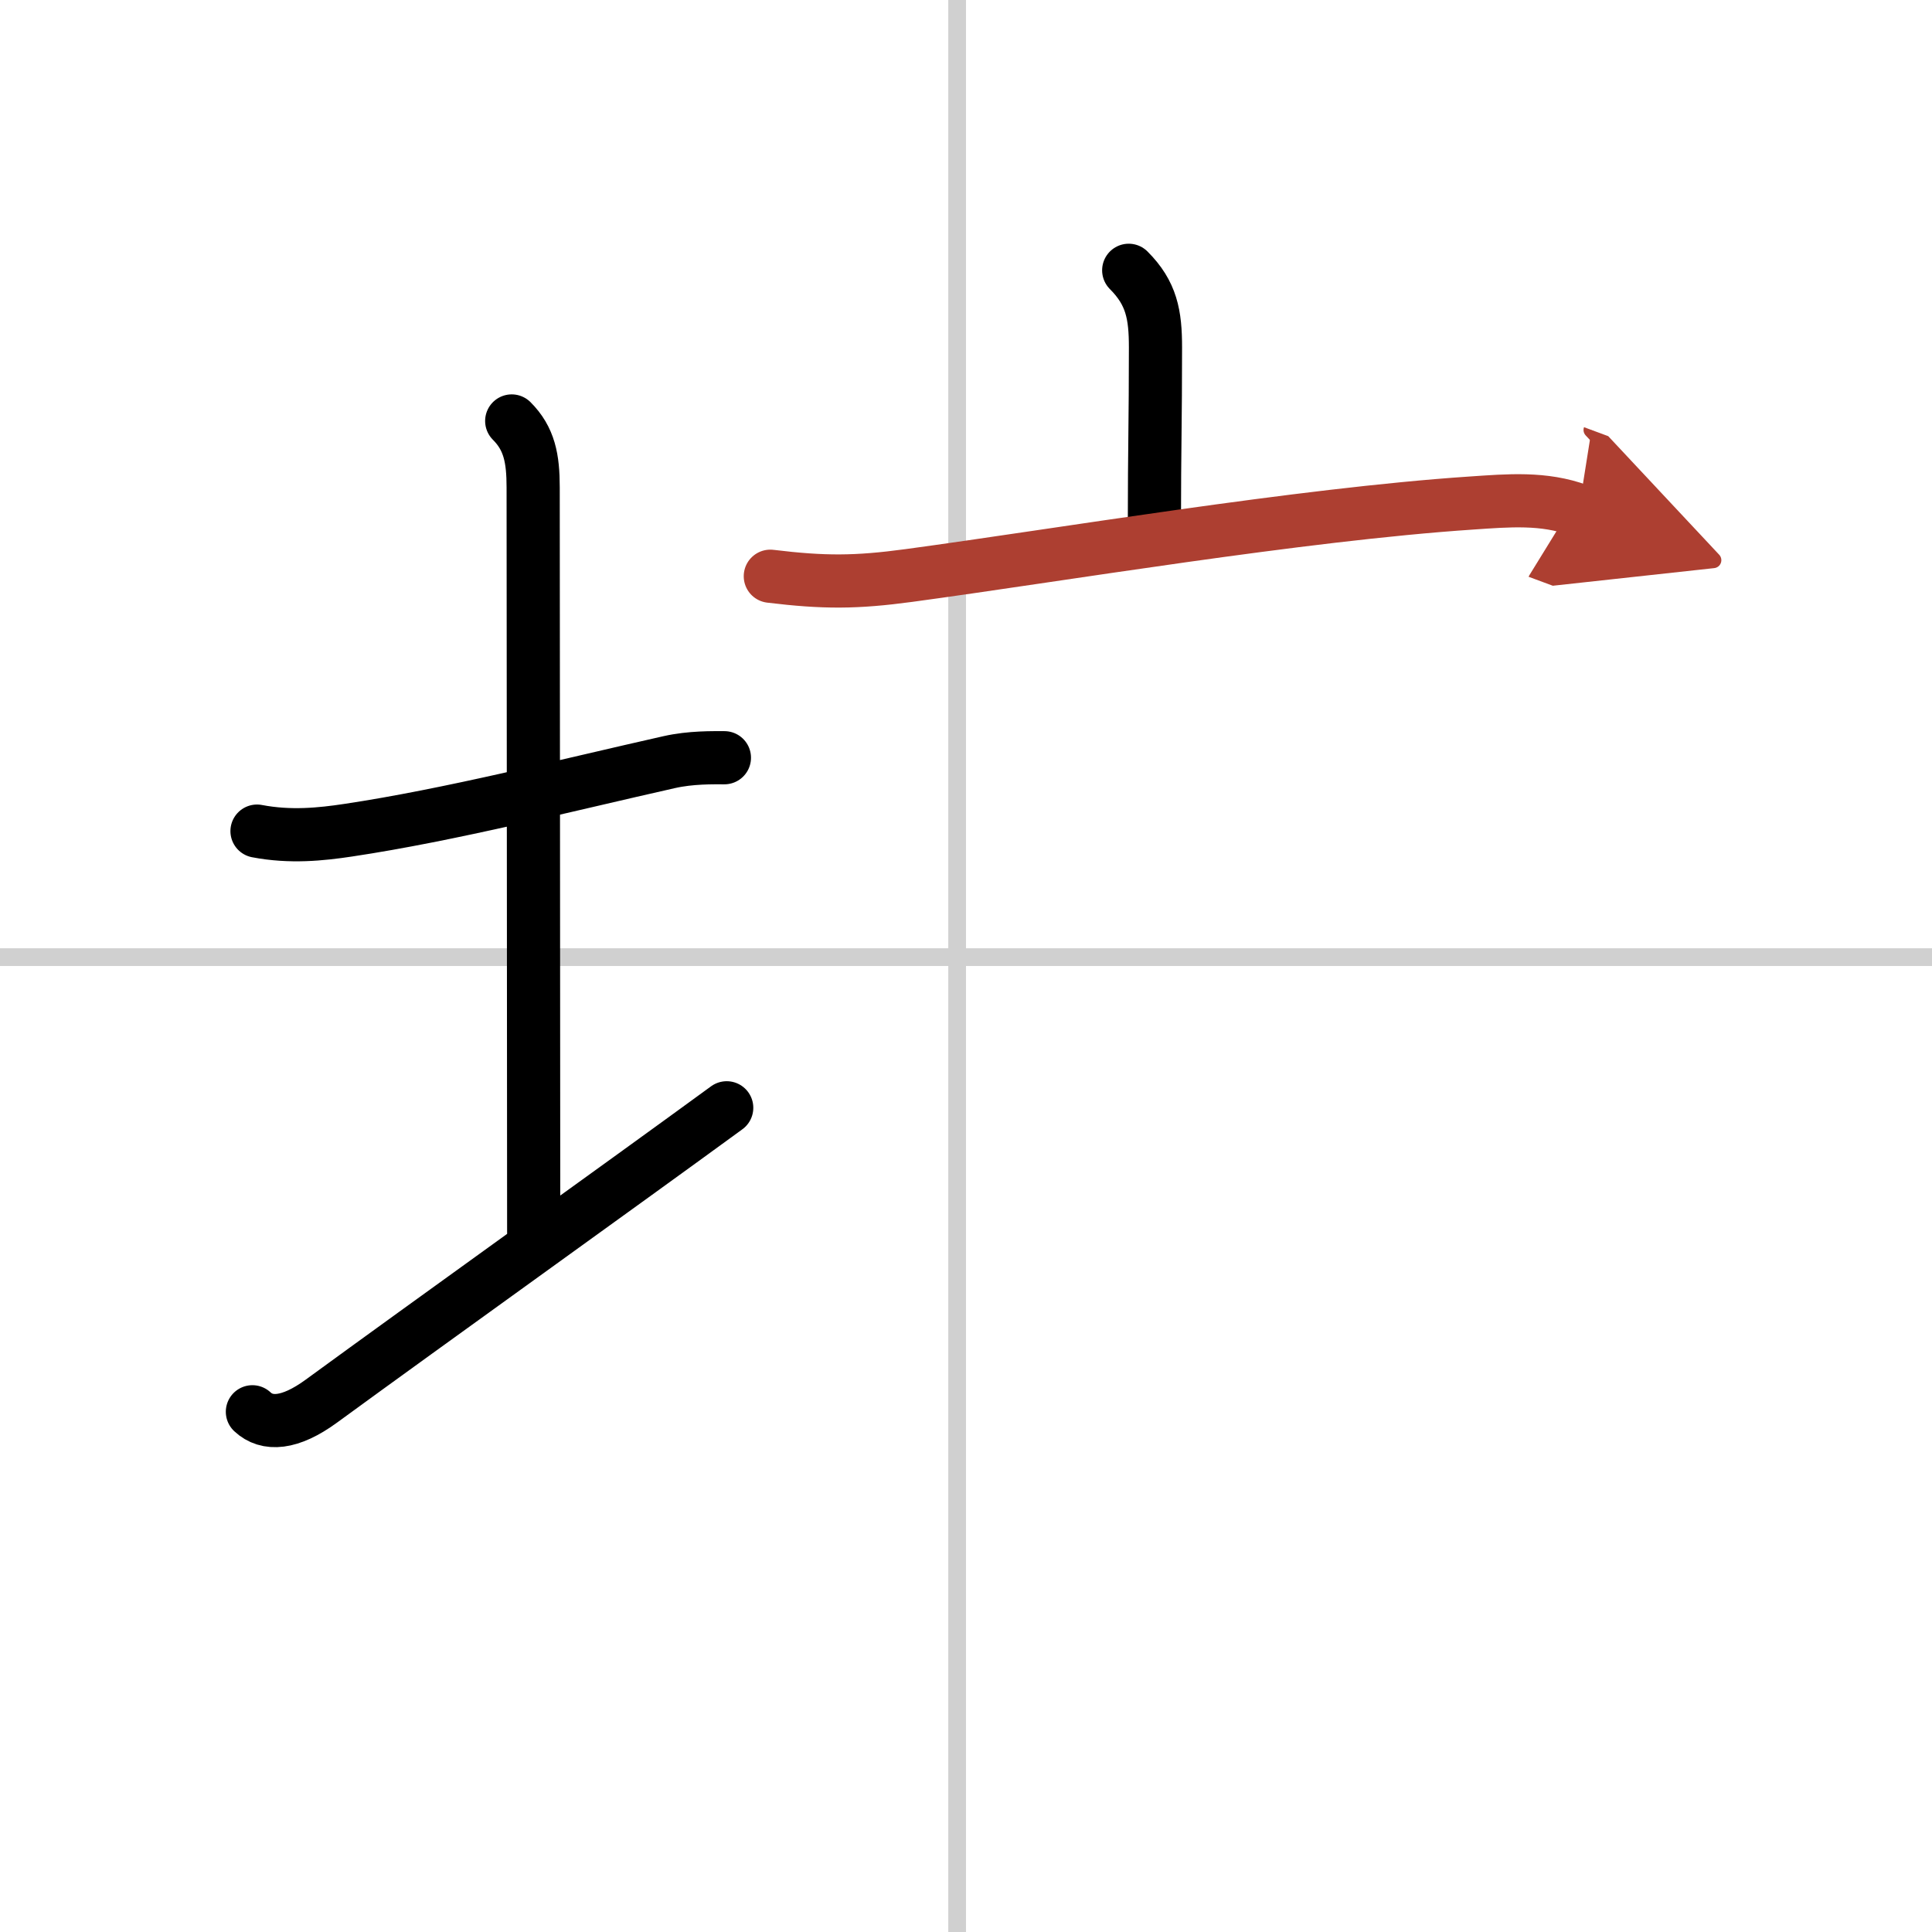
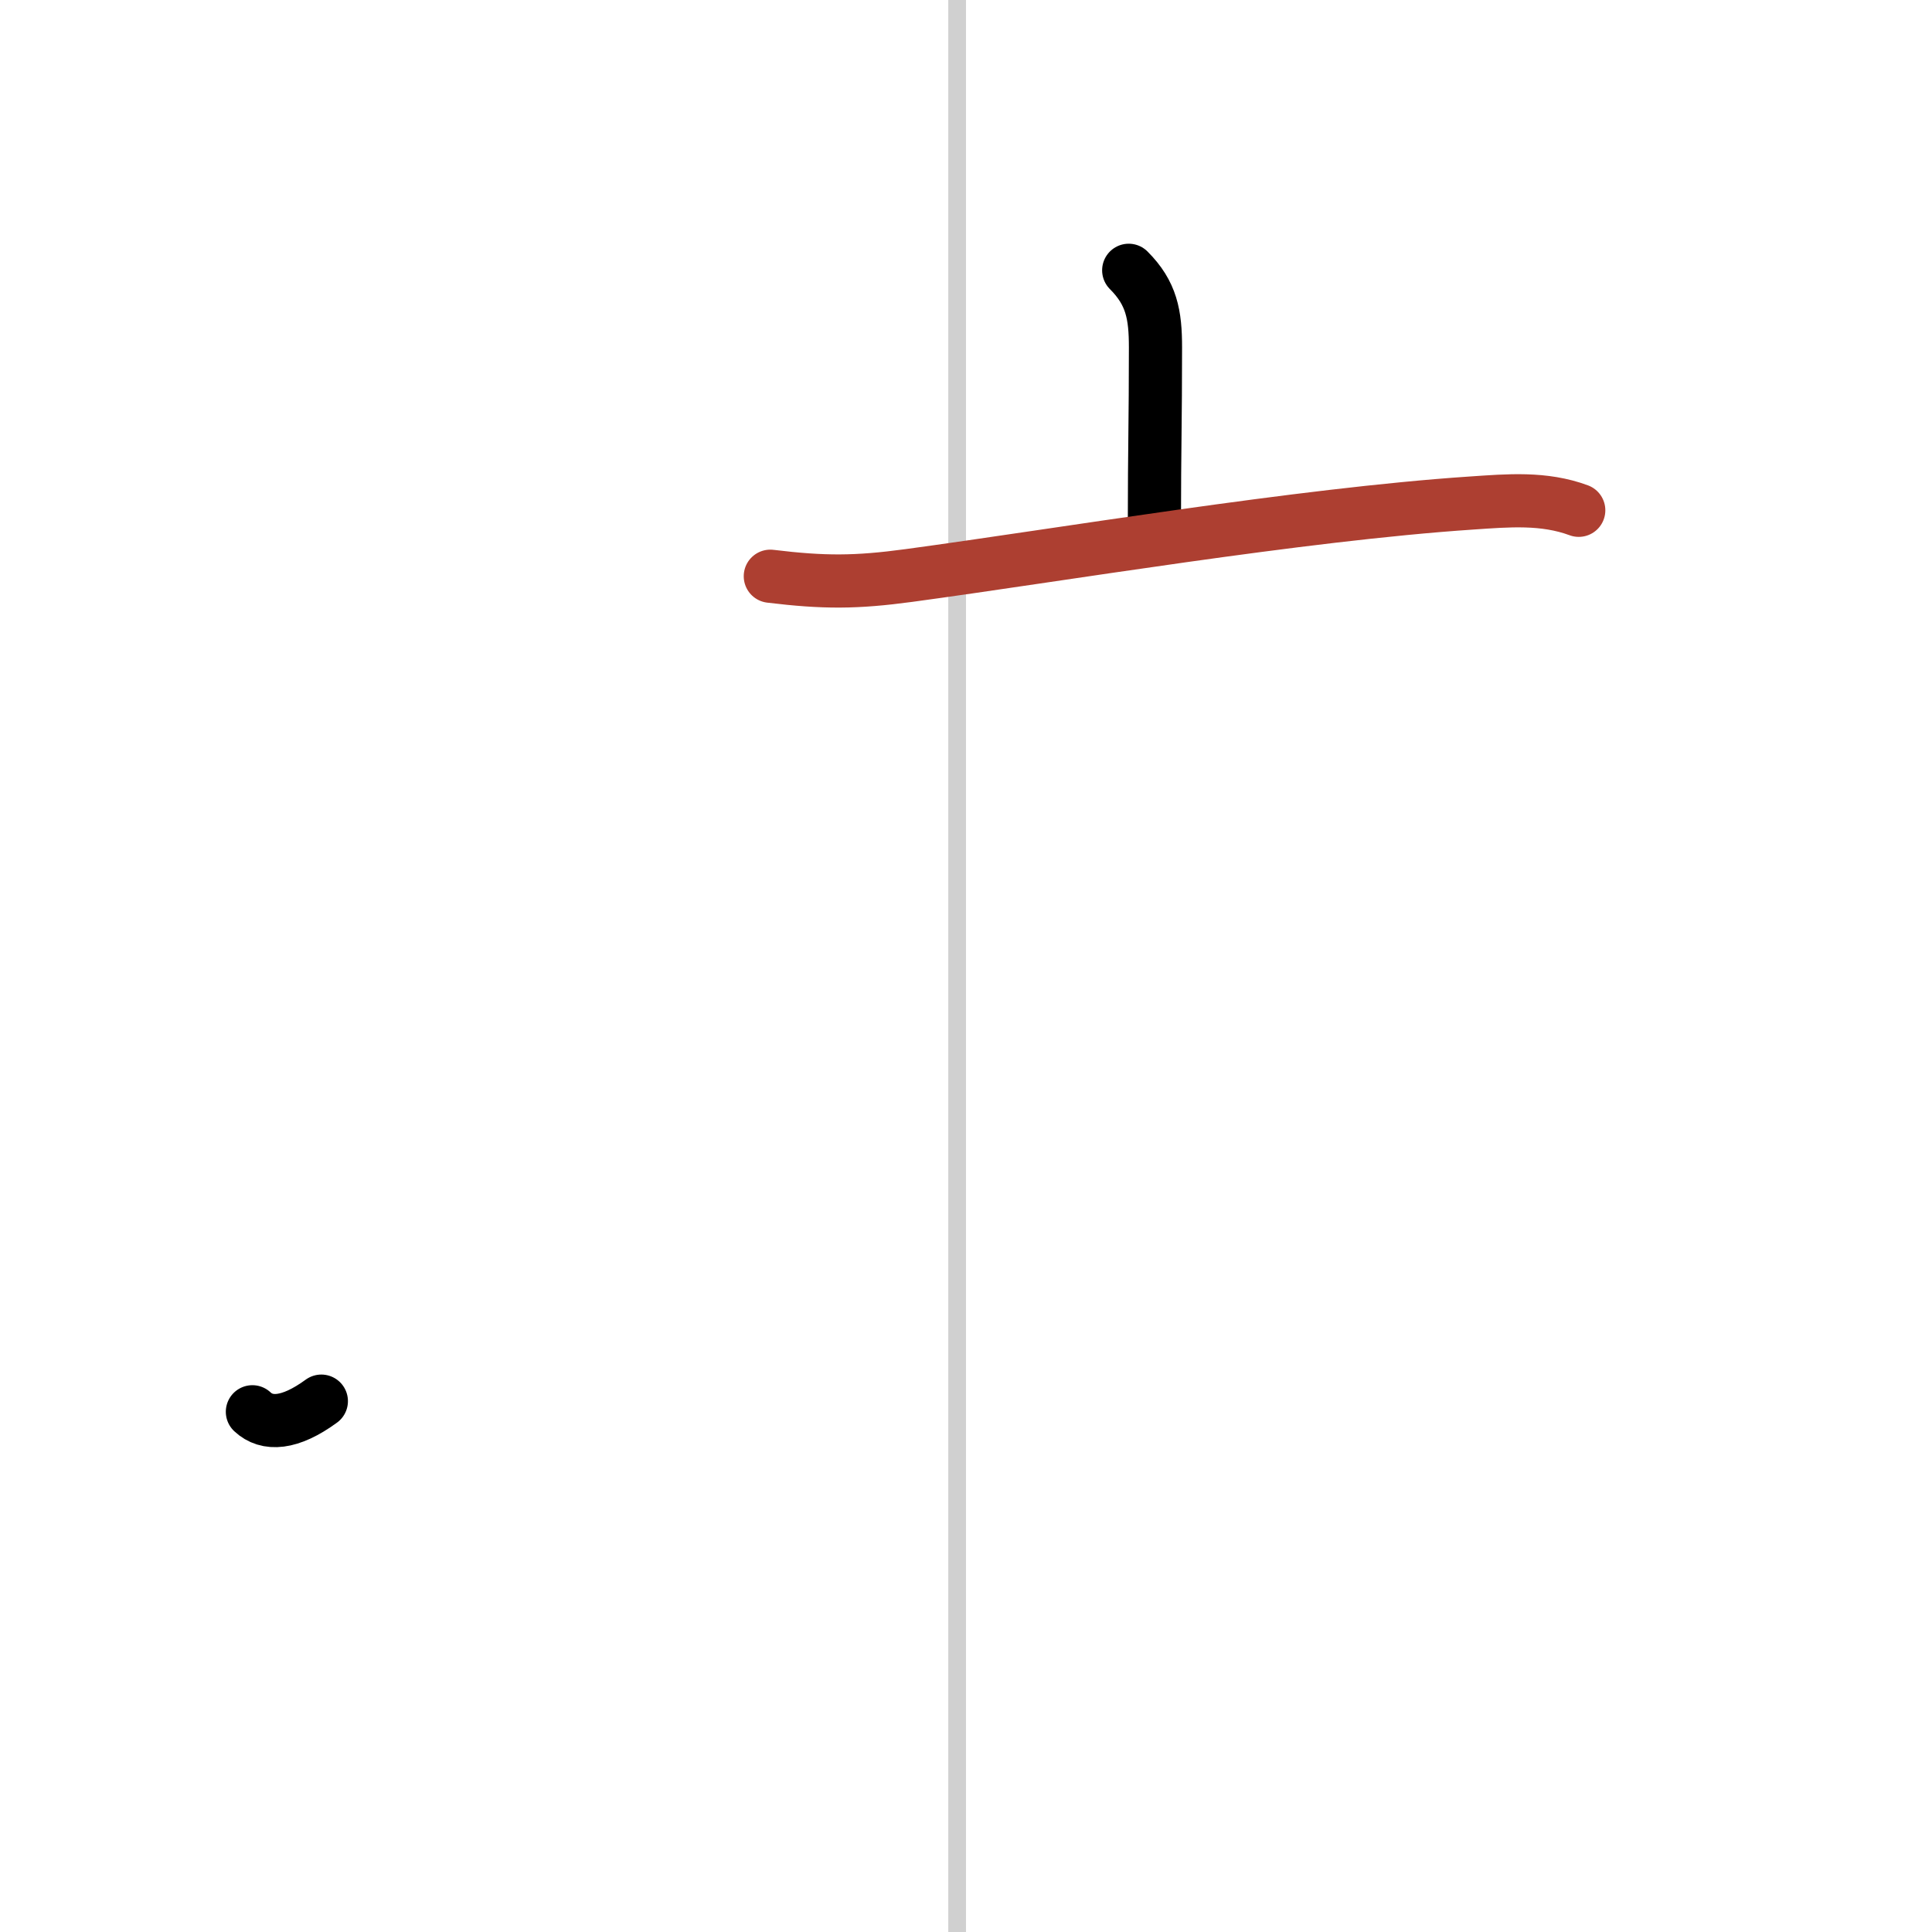
<svg xmlns="http://www.w3.org/2000/svg" width="400" height="400" viewBox="0 0 109 109">
  <defs>
    <marker id="a" markerWidth="4" orient="auto" refX="1" refY="5" viewBox="0 0 10 10">
-       <polyline points="0 0 10 5 0 10 1 5" fill="#ad3f31" stroke="#ad3f31" />
-     </marker>
+       </marker>
  </defs>
  <g fill="none" stroke="#000" stroke-linecap="round" stroke-linejoin="round" stroke-width="3">
    <rect width="100%" height="100%" fill="#fff" stroke="#fff" />
    <line x1="54" x2="54" y2="109" stroke="#d0d0d0" stroke-width="1" />
-     <line x2="109" y1="54" y2="54" stroke="#d0d0d0" stroke-width="1" />
-     <path d="m14.5 46.89c1.88 0.36 3.61 0.18 5.14-0.05 5.75-0.86 12.37-2.55 18.11-3.84 1.23-0.28 2.5-0.25 3.12-0.25" />
-     <path d="m28.87 23.75c1 1 1.21 2.12 1.21 3.75 0 7.25 0.03 31.25 0.03 42" />
-     <path d="M14.24,79.65c0.82,0.77,2.11,0.7,3.89-0.6C24.21,74.61,34.92,66.94,41,62.5" />
+     <path d="M14.24,79.65c0.82,0.77,2.11,0.7,3.89-0.6" />
    <path d="m63.68 15.25c1.29 1.29 1.51 2.5 1.51 4.35 0 4.12-0.06 5.9-0.06 9.65" />
    <path d="m43.46 32.51c3.04 0.37 4.84 0.36 7.81-0.04 8.5-1.15 22.05-3.44 31.75-4.09 2.06-0.14 4.08-0.32 6.05 0.41" marker-end="url(#a)" stroke="#ad3f31" />
  </g>
</svg>